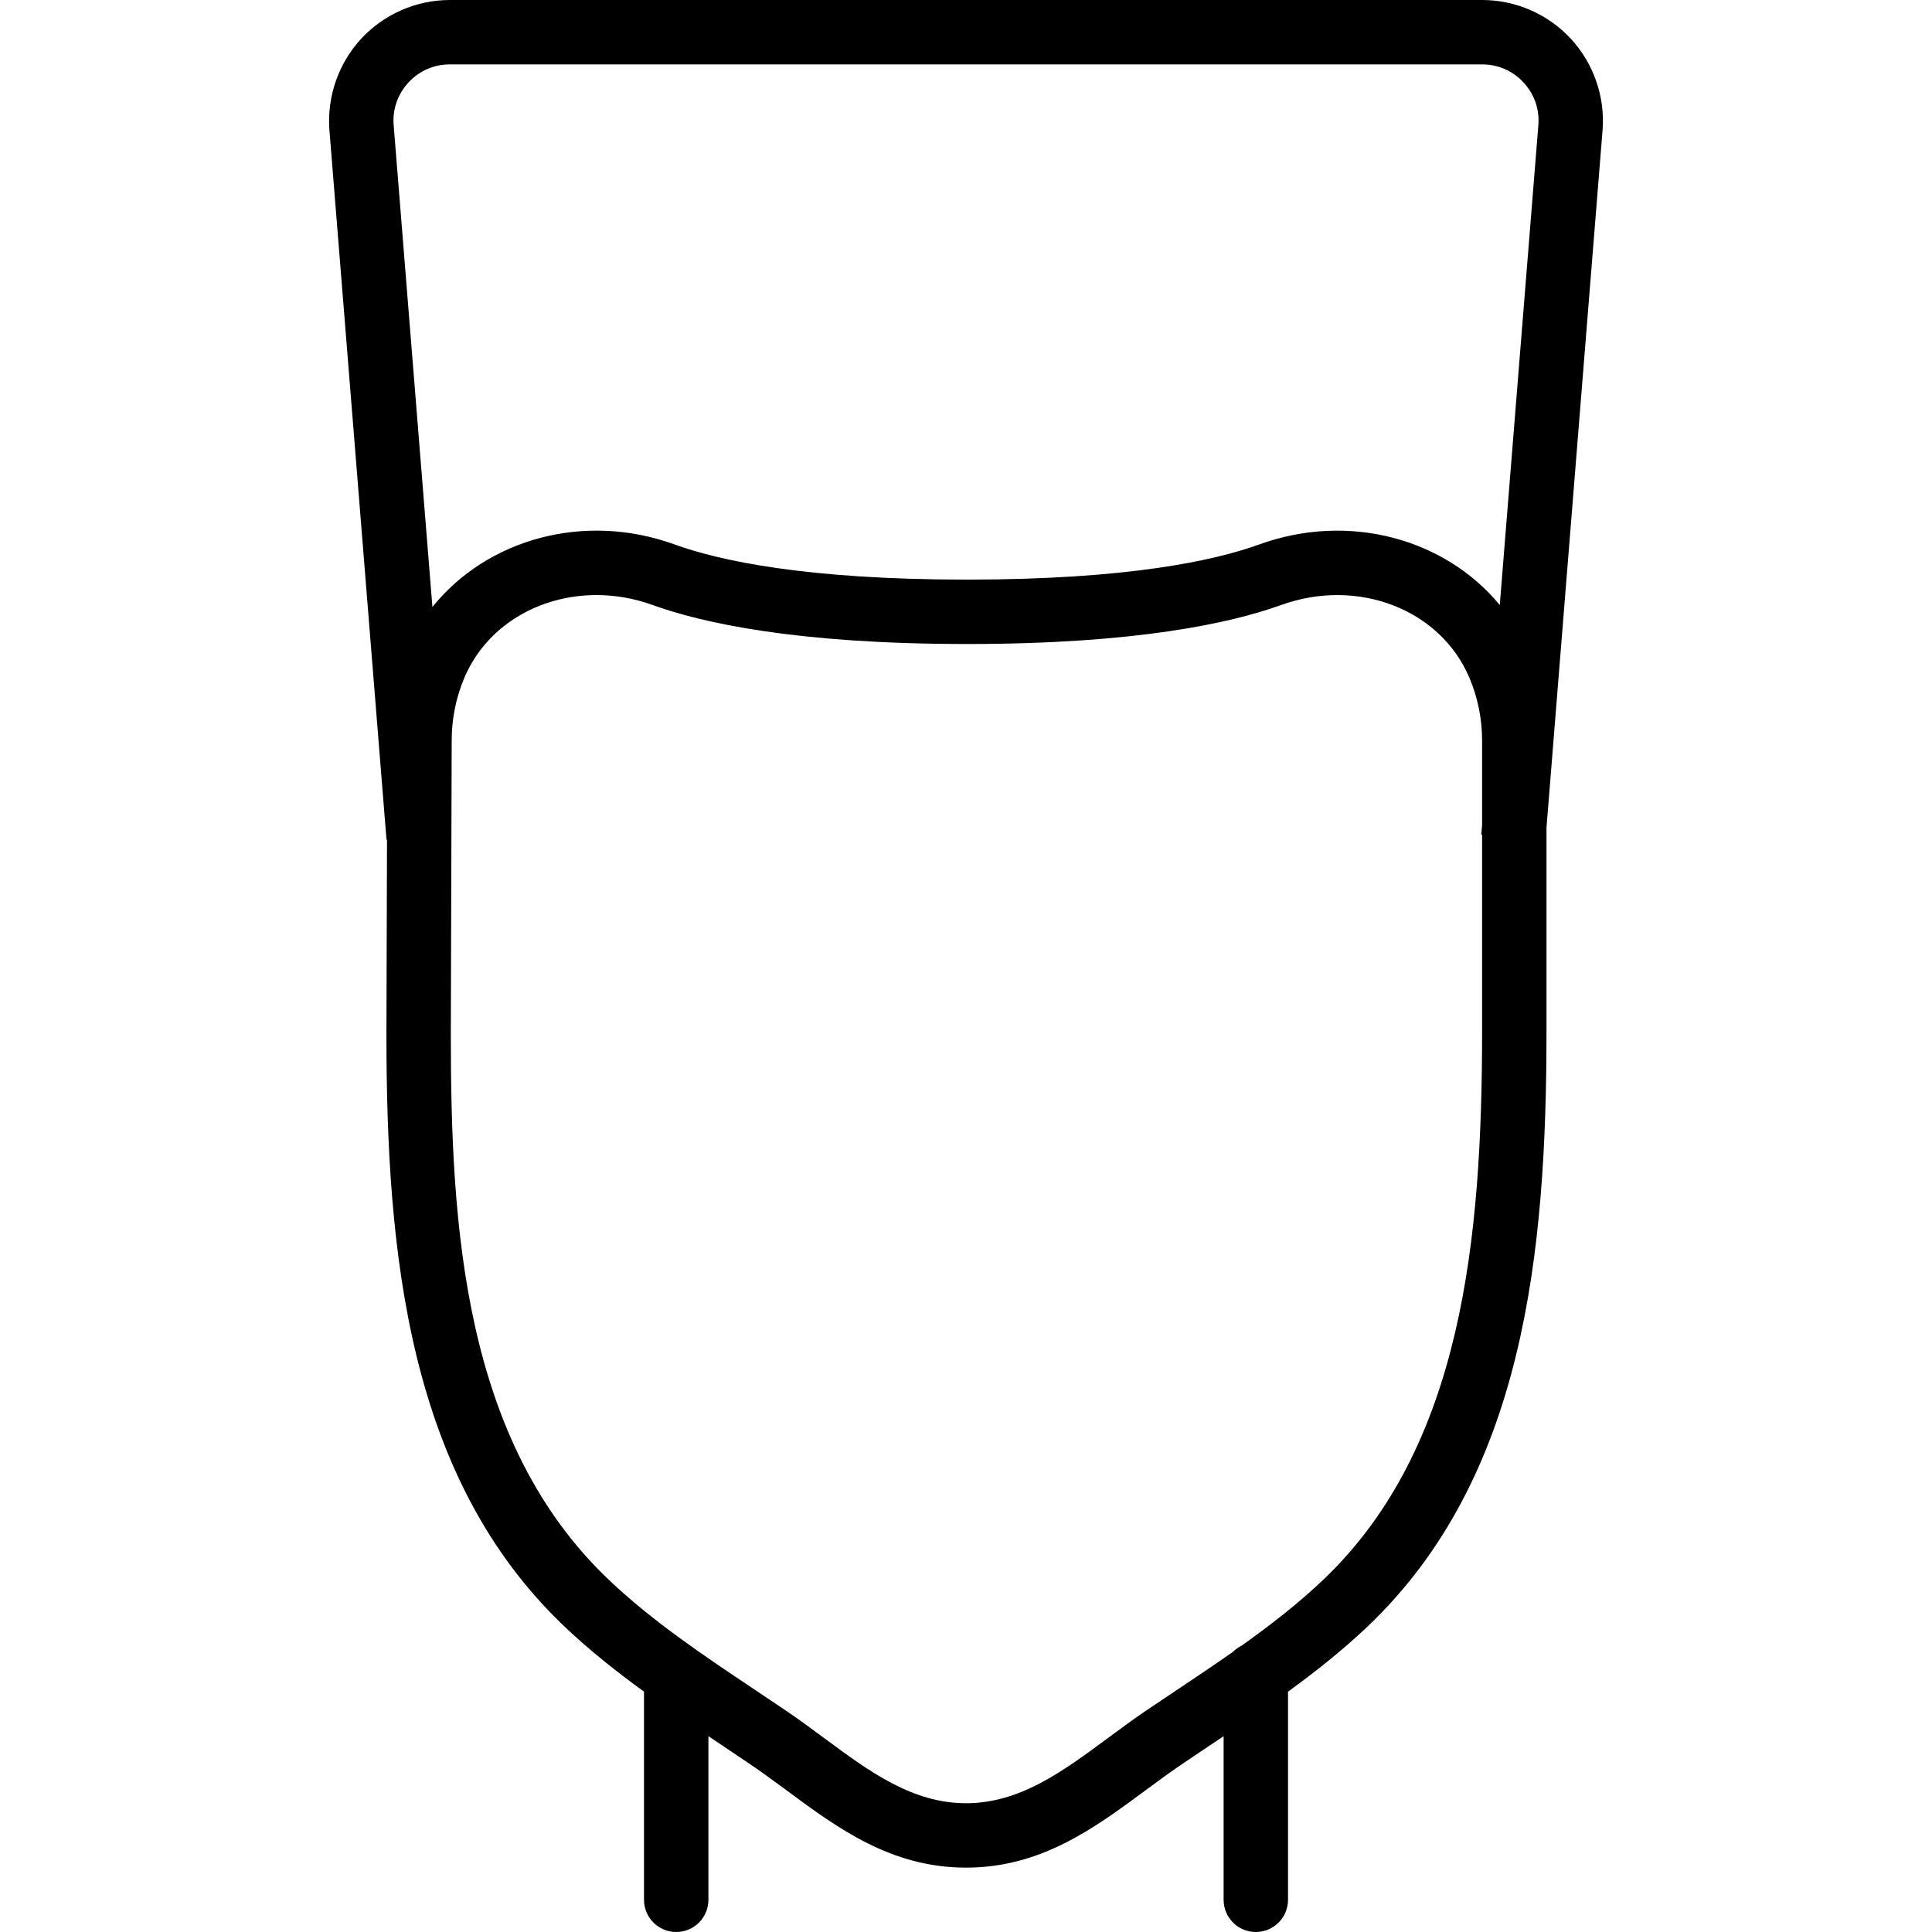
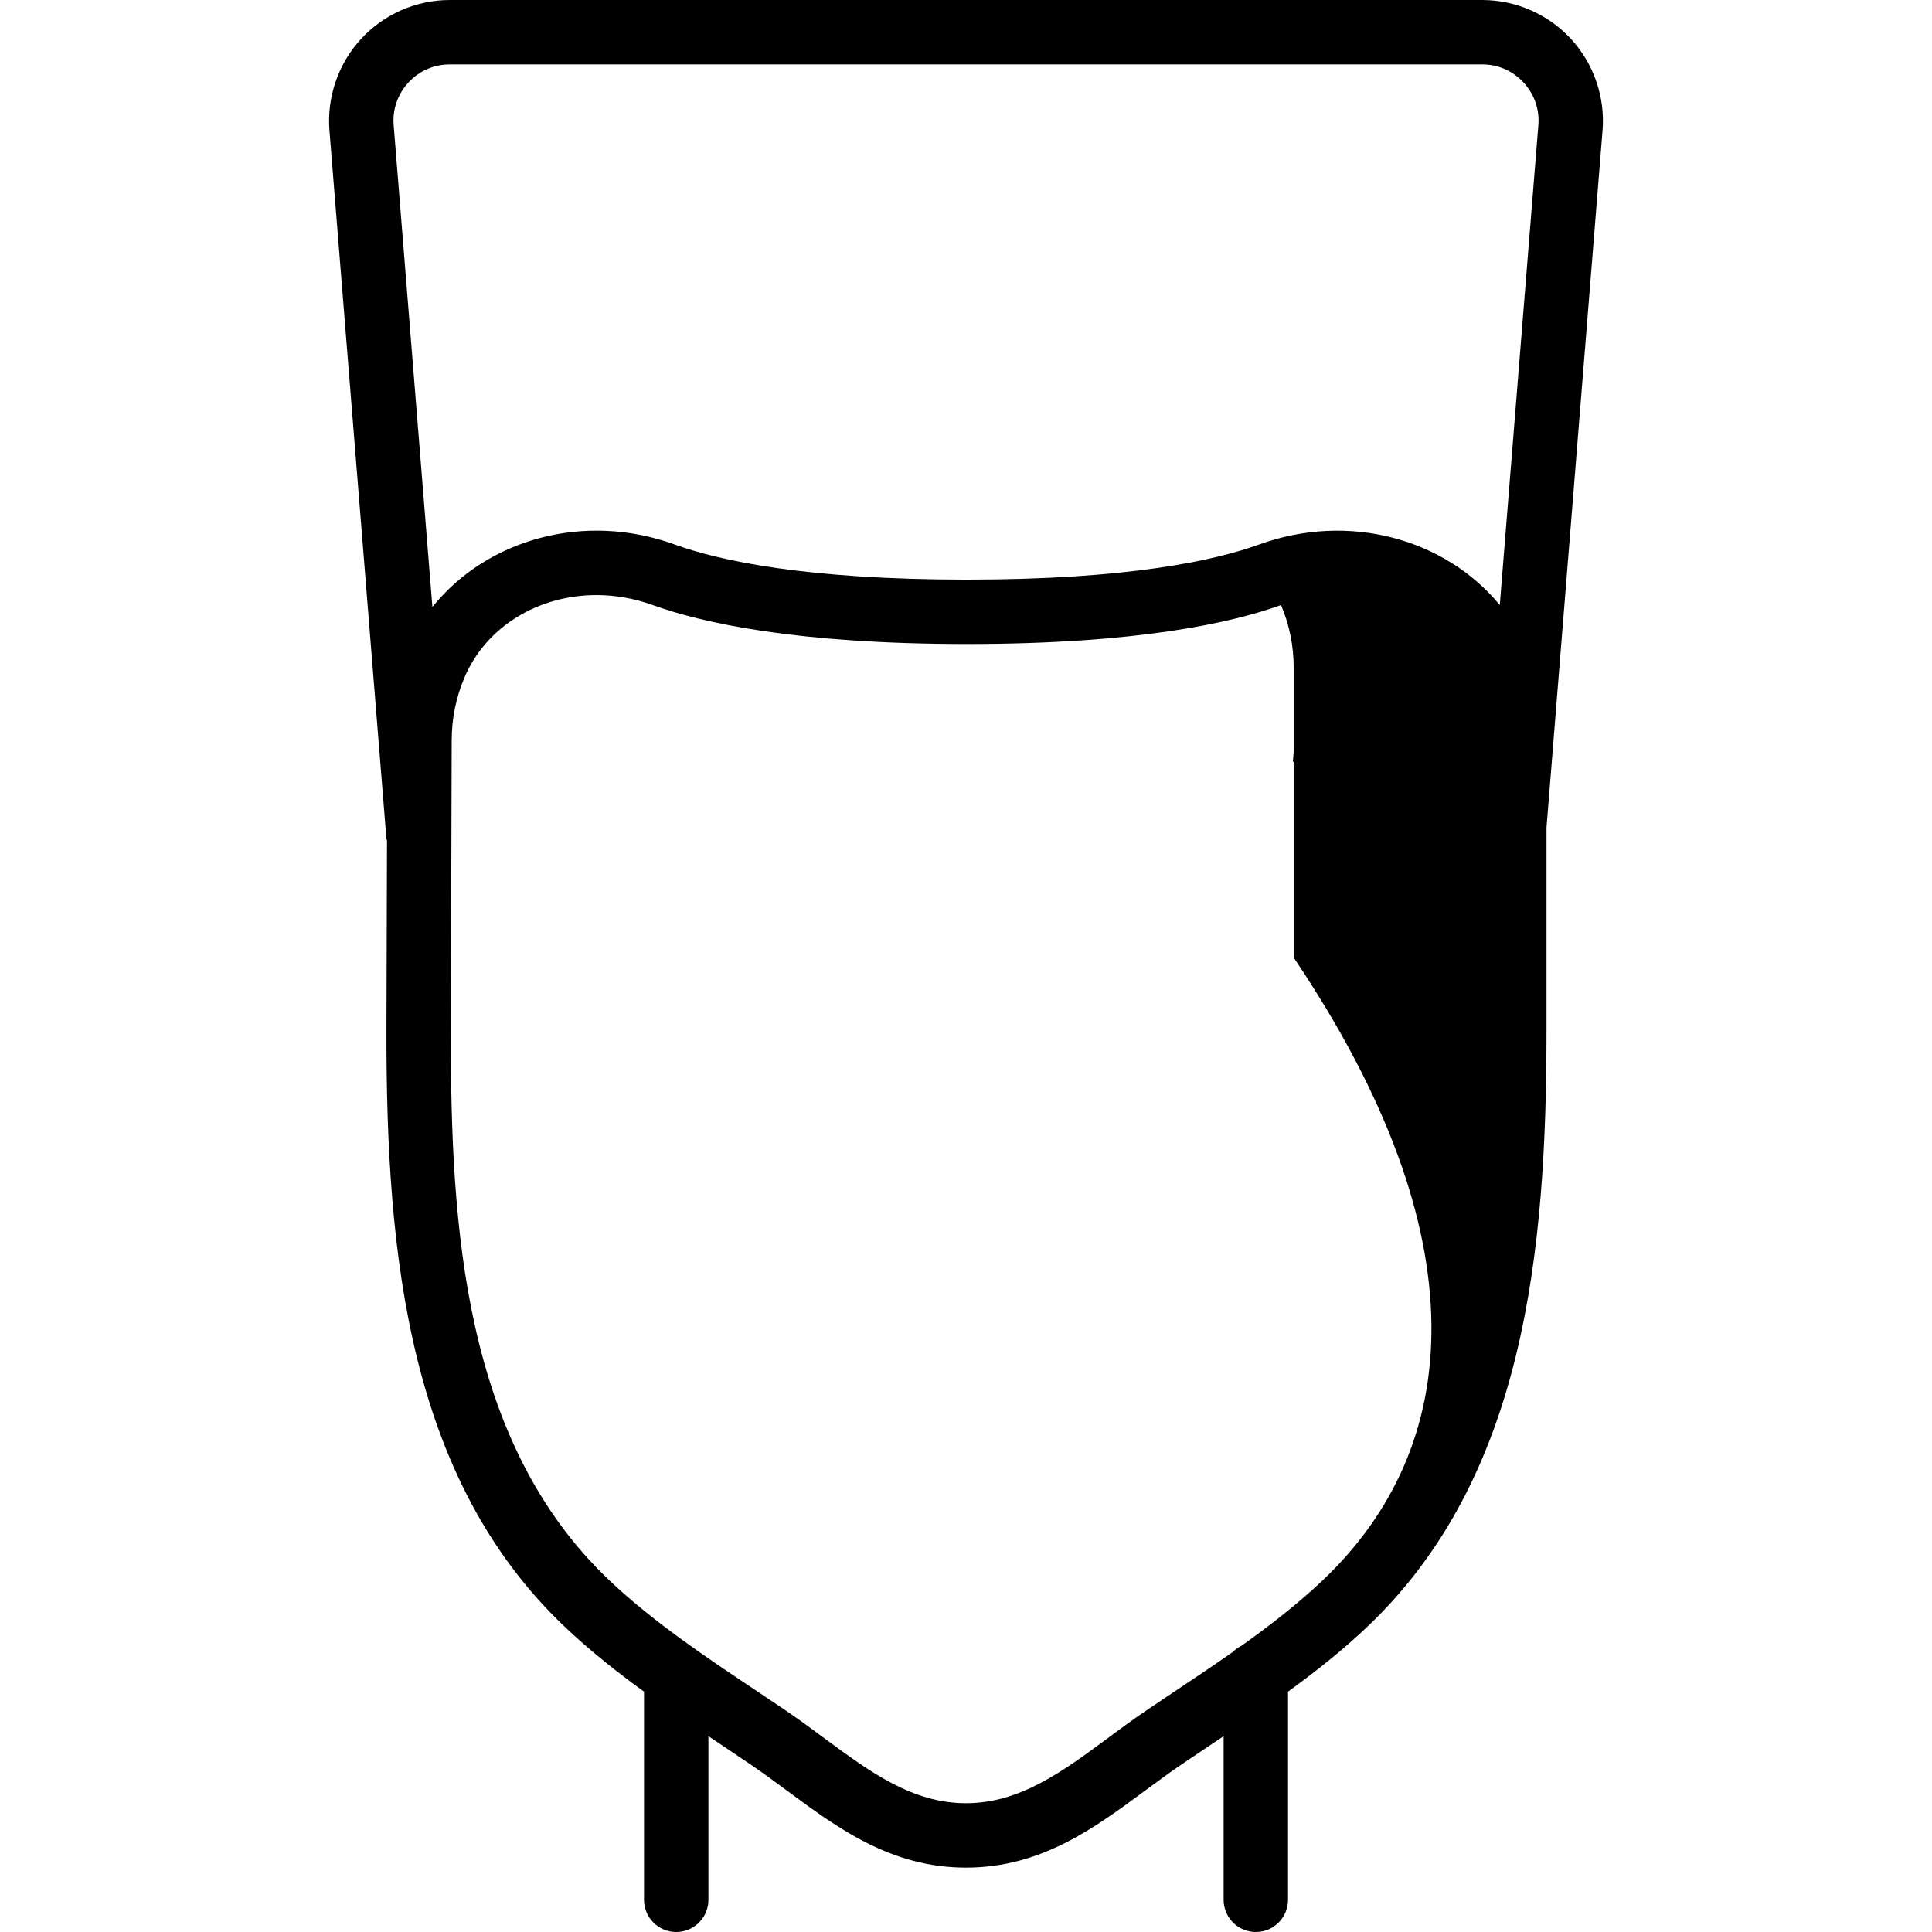
<svg xmlns="http://www.w3.org/2000/svg" fill="#000000" height="800px" width="800px" version="1.1" id="Layer_1" viewBox="0 0 511.999 511.999" xml:space="preserve">
  <g>
    <g>
-       <path d="M416.267,10.249C410.234,3.729,401.675,0,392.801,0H119.205c-8.875,0-17.434,3.729-23.467,10.249    s-9.114,15.334-8.439,24.235l15.13,188.066l0.13-0.01l-0.152,51.495c0,58.283,5.717,117.649,47.249,157.073    c6.618,6.282,13.735,11.911,21.014,17.196v55.162c0,4.719,3.814,8.533,8.533,8.533s8.533-3.814,8.533-8.533v-43.365    c0.957,0.641,1.917,1.285,2.871,1.923l8.192,5.513c3.234,2.185,6.391,4.523,9.549,6.844    c13.653,10.112,27.776,20.557,47.659,20.557c19.874,0,33.997-10.445,47.659-20.557c3.149-2.321,6.306-4.659,9.54-6.844    l8.201-5.513c0.951-0.636,1.909-1.279,2.864-1.919v43.361c0,4.719,3.814,8.533,8.533,8.533c4.719,0,8.533-3.814,8.533-8.533    v-55.162c7.277-5.285,14.395-10.914,21.012-17.196c41.737-39.62,47.488-99.362,47.488-158.037v-53.748l14.862-184.873    C425.381,25.583,422.3,16.768,416.267,10.249z M108.257,21.845c2.85-3.081,6.741-4.779,10.948-4.779h273.596    c4.198,0,8.09,1.698,10.94,4.779c2.867,3.089,4.267,7.108,3.942,11.273l-10.229,127.221    c-14.505-17.597-39.991-24.658-63.769-16.046c-11.733,4.25-34.697,9.31-77.449,9.31s-65.715-5.06-77.449-9.31    c-23.975-8.711-49.746-1.411-64.195,16.567l-10.27-127.709C103.99,28.954,105.398,24.934,108.257,21.845z M350.598,418.726    c-6.614,6.282-13.963,11.976-21.53,17.375c-0.87,0.424-1.661,0.984-2.333,1.665c-4.911,3.446-9.894,6.778-14.818,10.067    l-8.294,5.564c-3.43,2.33-6.767,4.804-10.103,7.27c-11.964,8.841-23.27,17.203-37.513,17.203    c-14.251,0-25.557-8.363-37.521-17.203c-3.337-2.466-6.673-4.941-10.103-7.27l-8.294-5.564    c-13.338-8.909-27.119-18.125-38.682-29.107c-38.699-36.727-41.933-93.943-41.933-144.666l0.23-77.79    c0-5.769,1.126-11.366,3.345-16.623c5.803-13.747,19.772-21.948,35.021-21.948c4.915,0,9.967,0.853,14.916,2.645    c13.013,4.702,38.025,10.325,83.251,10.325s70.229-5.623,83.251-10.325c20.335-7.347,42.249,1.118,49.929,19.302    c2.227,5.257,3.354,10.854,3.354,16.623v22.325l-0.208,2.589l0.208,0.017v51.869C392.77,327.931,387.658,383.551,350.598,418.726z    " />
+       <path d="M416.267,10.249C410.234,3.729,401.675,0,392.801,0H119.205c-8.875,0-17.434,3.729-23.467,10.249    s-9.114,15.334-8.439,24.235l15.13,188.066l0.13-0.01l-0.152,51.495c0,58.283,5.717,117.649,47.249,157.073    c6.618,6.282,13.735,11.911,21.014,17.196v55.162c0,4.719,3.814,8.533,8.533,8.533s8.533-3.814,8.533-8.533v-43.365    c0.957,0.641,1.917,1.285,2.871,1.923l8.192,5.513c3.234,2.185,6.391,4.523,9.549,6.844    c13.653,10.112,27.776,20.557,47.659,20.557c19.874,0,33.997-10.445,47.659-20.557c3.149-2.321,6.306-4.659,9.54-6.844    l8.201-5.513c0.951-0.636,1.909-1.279,2.864-1.919v43.361c0,4.719,3.814,8.533,8.533,8.533c4.719,0,8.533-3.814,8.533-8.533    v-55.162c7.277-5.285,14.395-10.914,21.012-17.196c41.737-39.62,47.488-99.362,47.488-158.037v-53.748l14.862-184.873    C425.381,25.583,422.3,16.768,416.267,10.249z M108.257,21.845c2.85-3.081,6.741-4.779,10.948-4.779h273.596    c4.198,0,8.09,1.698,10.94,4.779c2.867,3.089,4.267,7.108,3.942,11.273l-10.229,127.221    c-14.505-17.597-39.991-24.658-63.769-16.046c-11.733,4.25-34.697,9.31-77.449,9.31s-65.715-5.06-77.449-9.31    c-23.975-8.711-49.746-1.411-64.195,16.567l-10.27-127.709C103.99,28.954,105.398,24.934,108.257,21.845z M350.598,418.726    c-6.614,6.282-13.963,11.976-21.53,17.375c-0.87,0.424-1.661,0.984-2.333,1.665c-4.911,3.446-9.894,6.778-14.818,10.067    l-8.294,5.564c-3.43,2.33-6.767,4.804-10.103,7.27c-11.964,8.841-23.27,17.203-37.513,17.203    c-14.251,0-25.557-8.363-37.521-17.203c-3.337-2.466-6.673-4.941-10.103-7.27l-8.294-5.564    c-13.338-8.909-27.119-18.125-38.682-29.107c-38.699-36.727-41.933-93.943-41.933-144.666l0.23-77.79    c0-5.769,1.126-11.366,3.345-16.623c5.803-13.747,19.772-21.948,35.021-21.948c4.915,0,9.967,0.853,14.916,2.645    c13.013,4.702,38.025,10.325,83.251,10.325s70.229-5.623,83.251-10.325c2.227,5.257,3.354,10.854,3.354,16.623v22.325l-0.208,2.589l0.208,0.017v51.869C392.77,327.931,387.658,383.551,350.598,418.726z    " />
    </g>
  </g>
</svg>